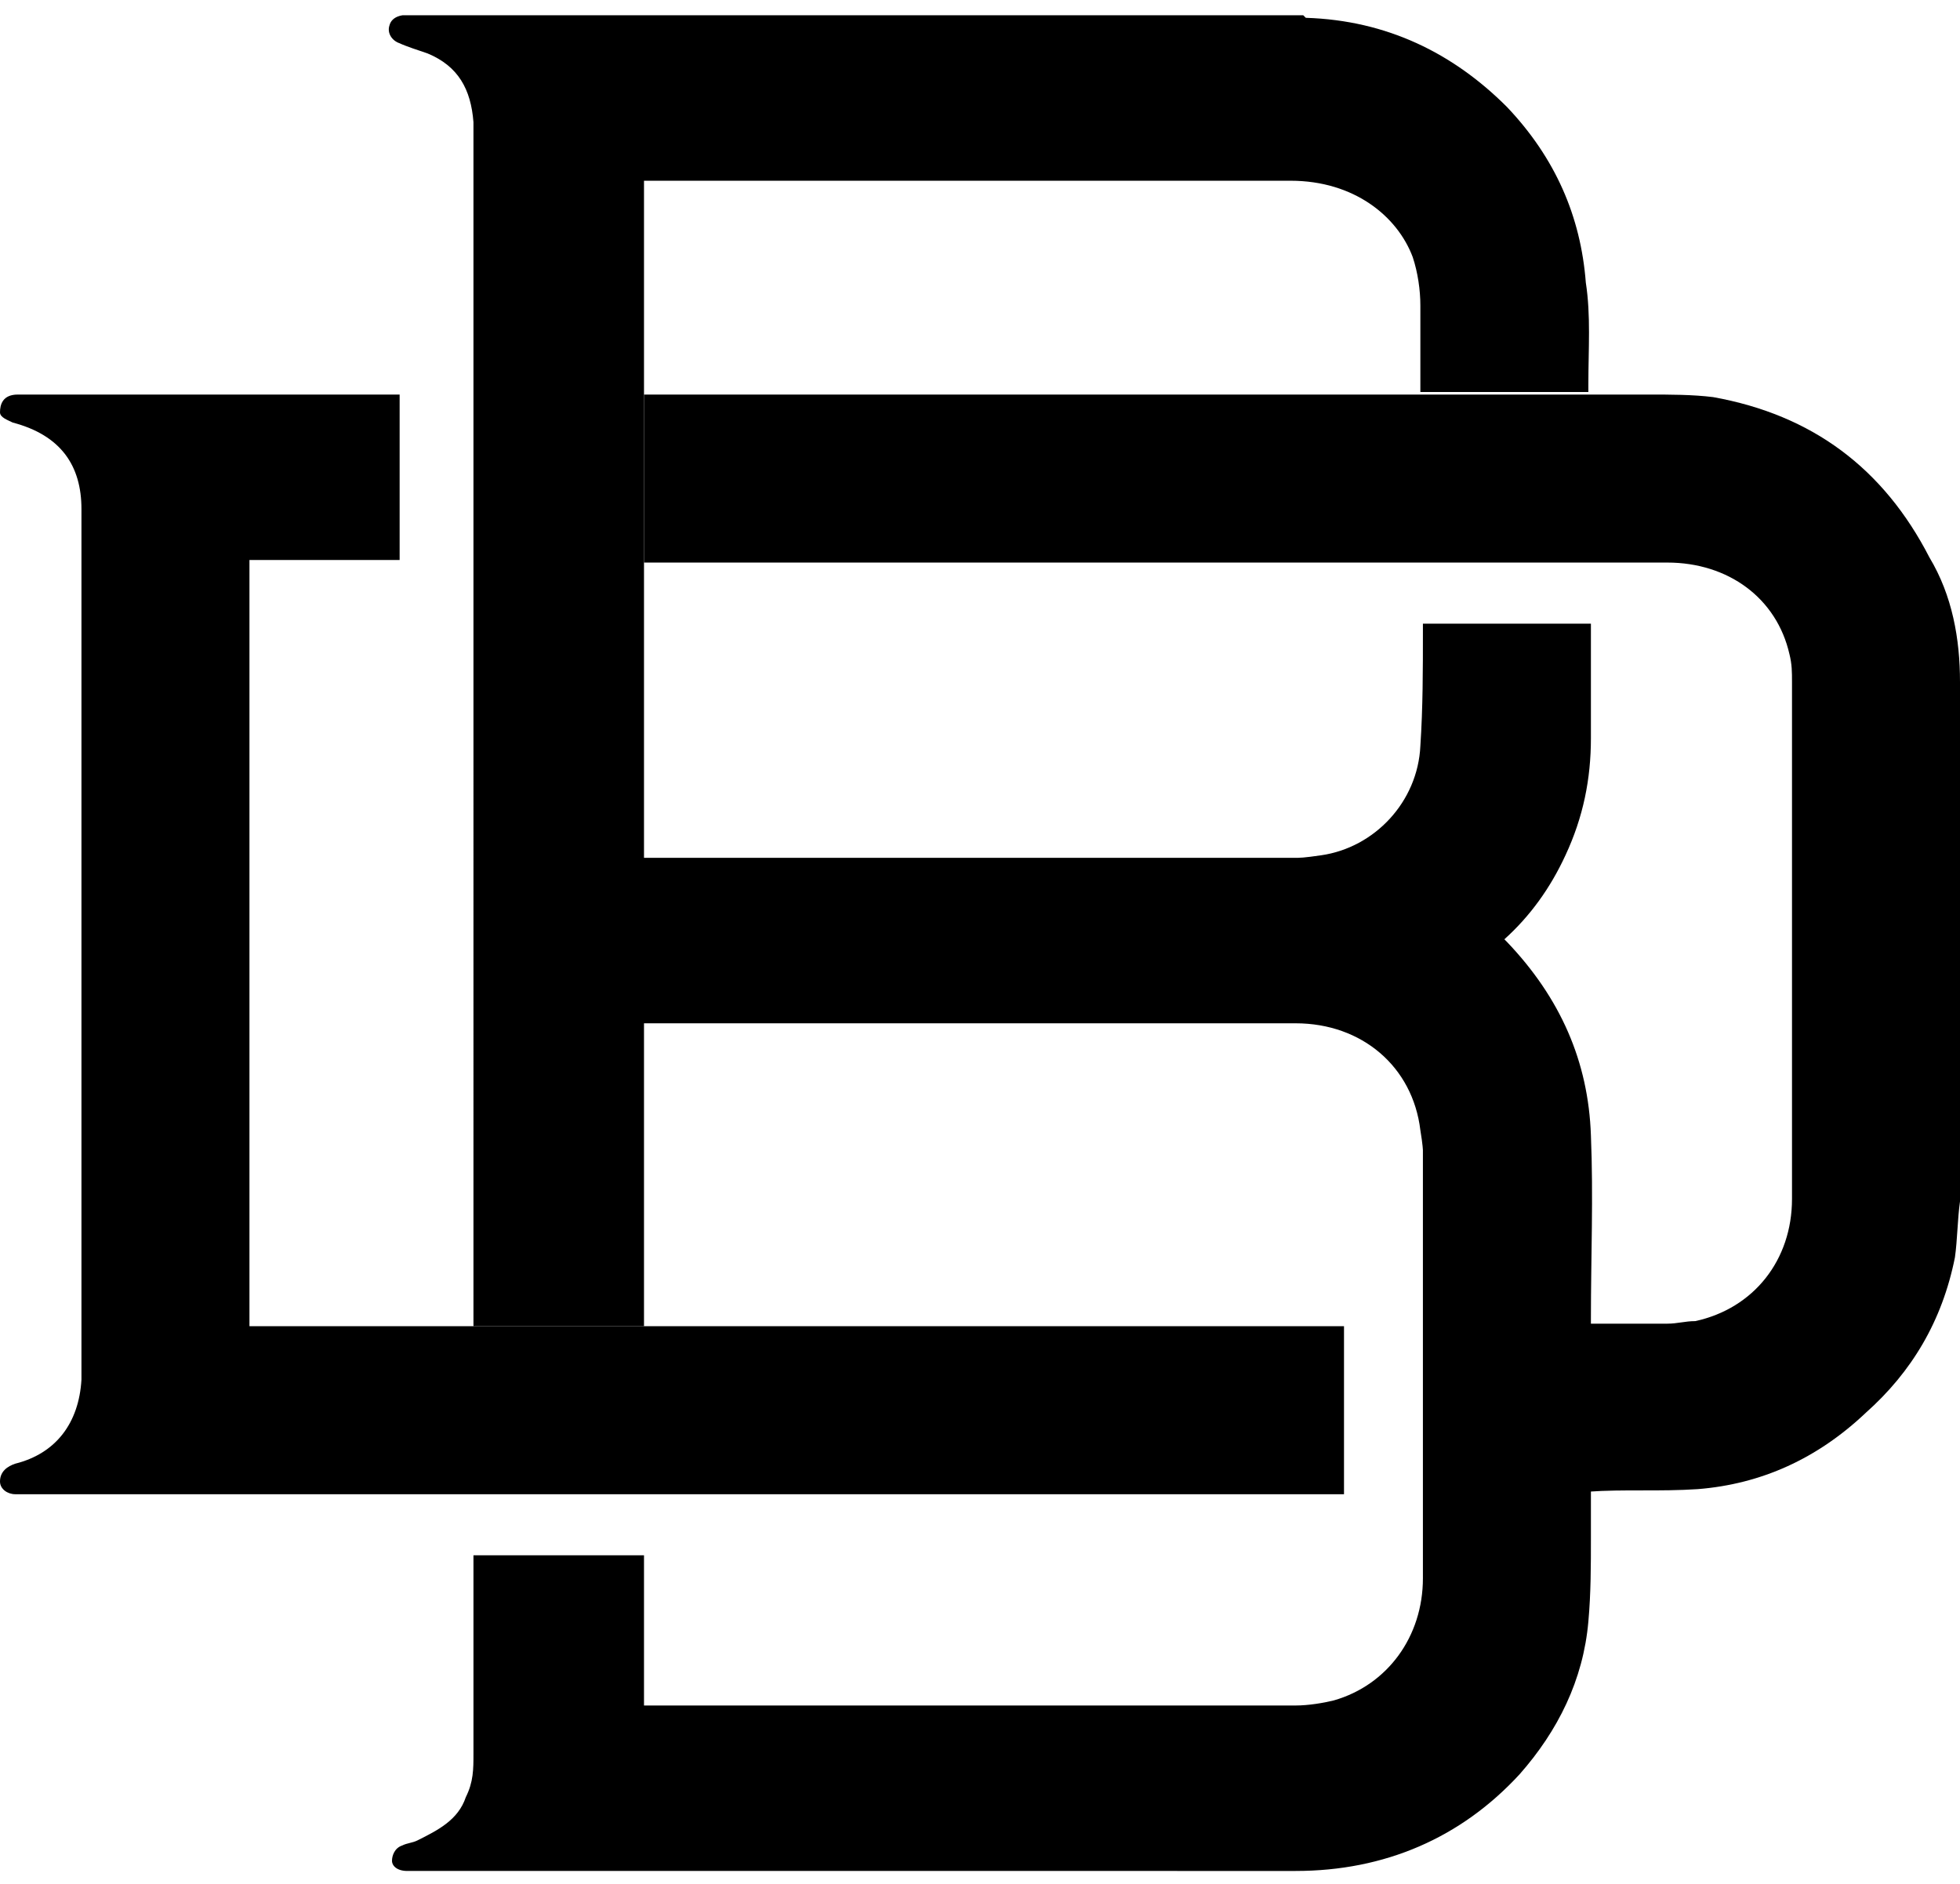
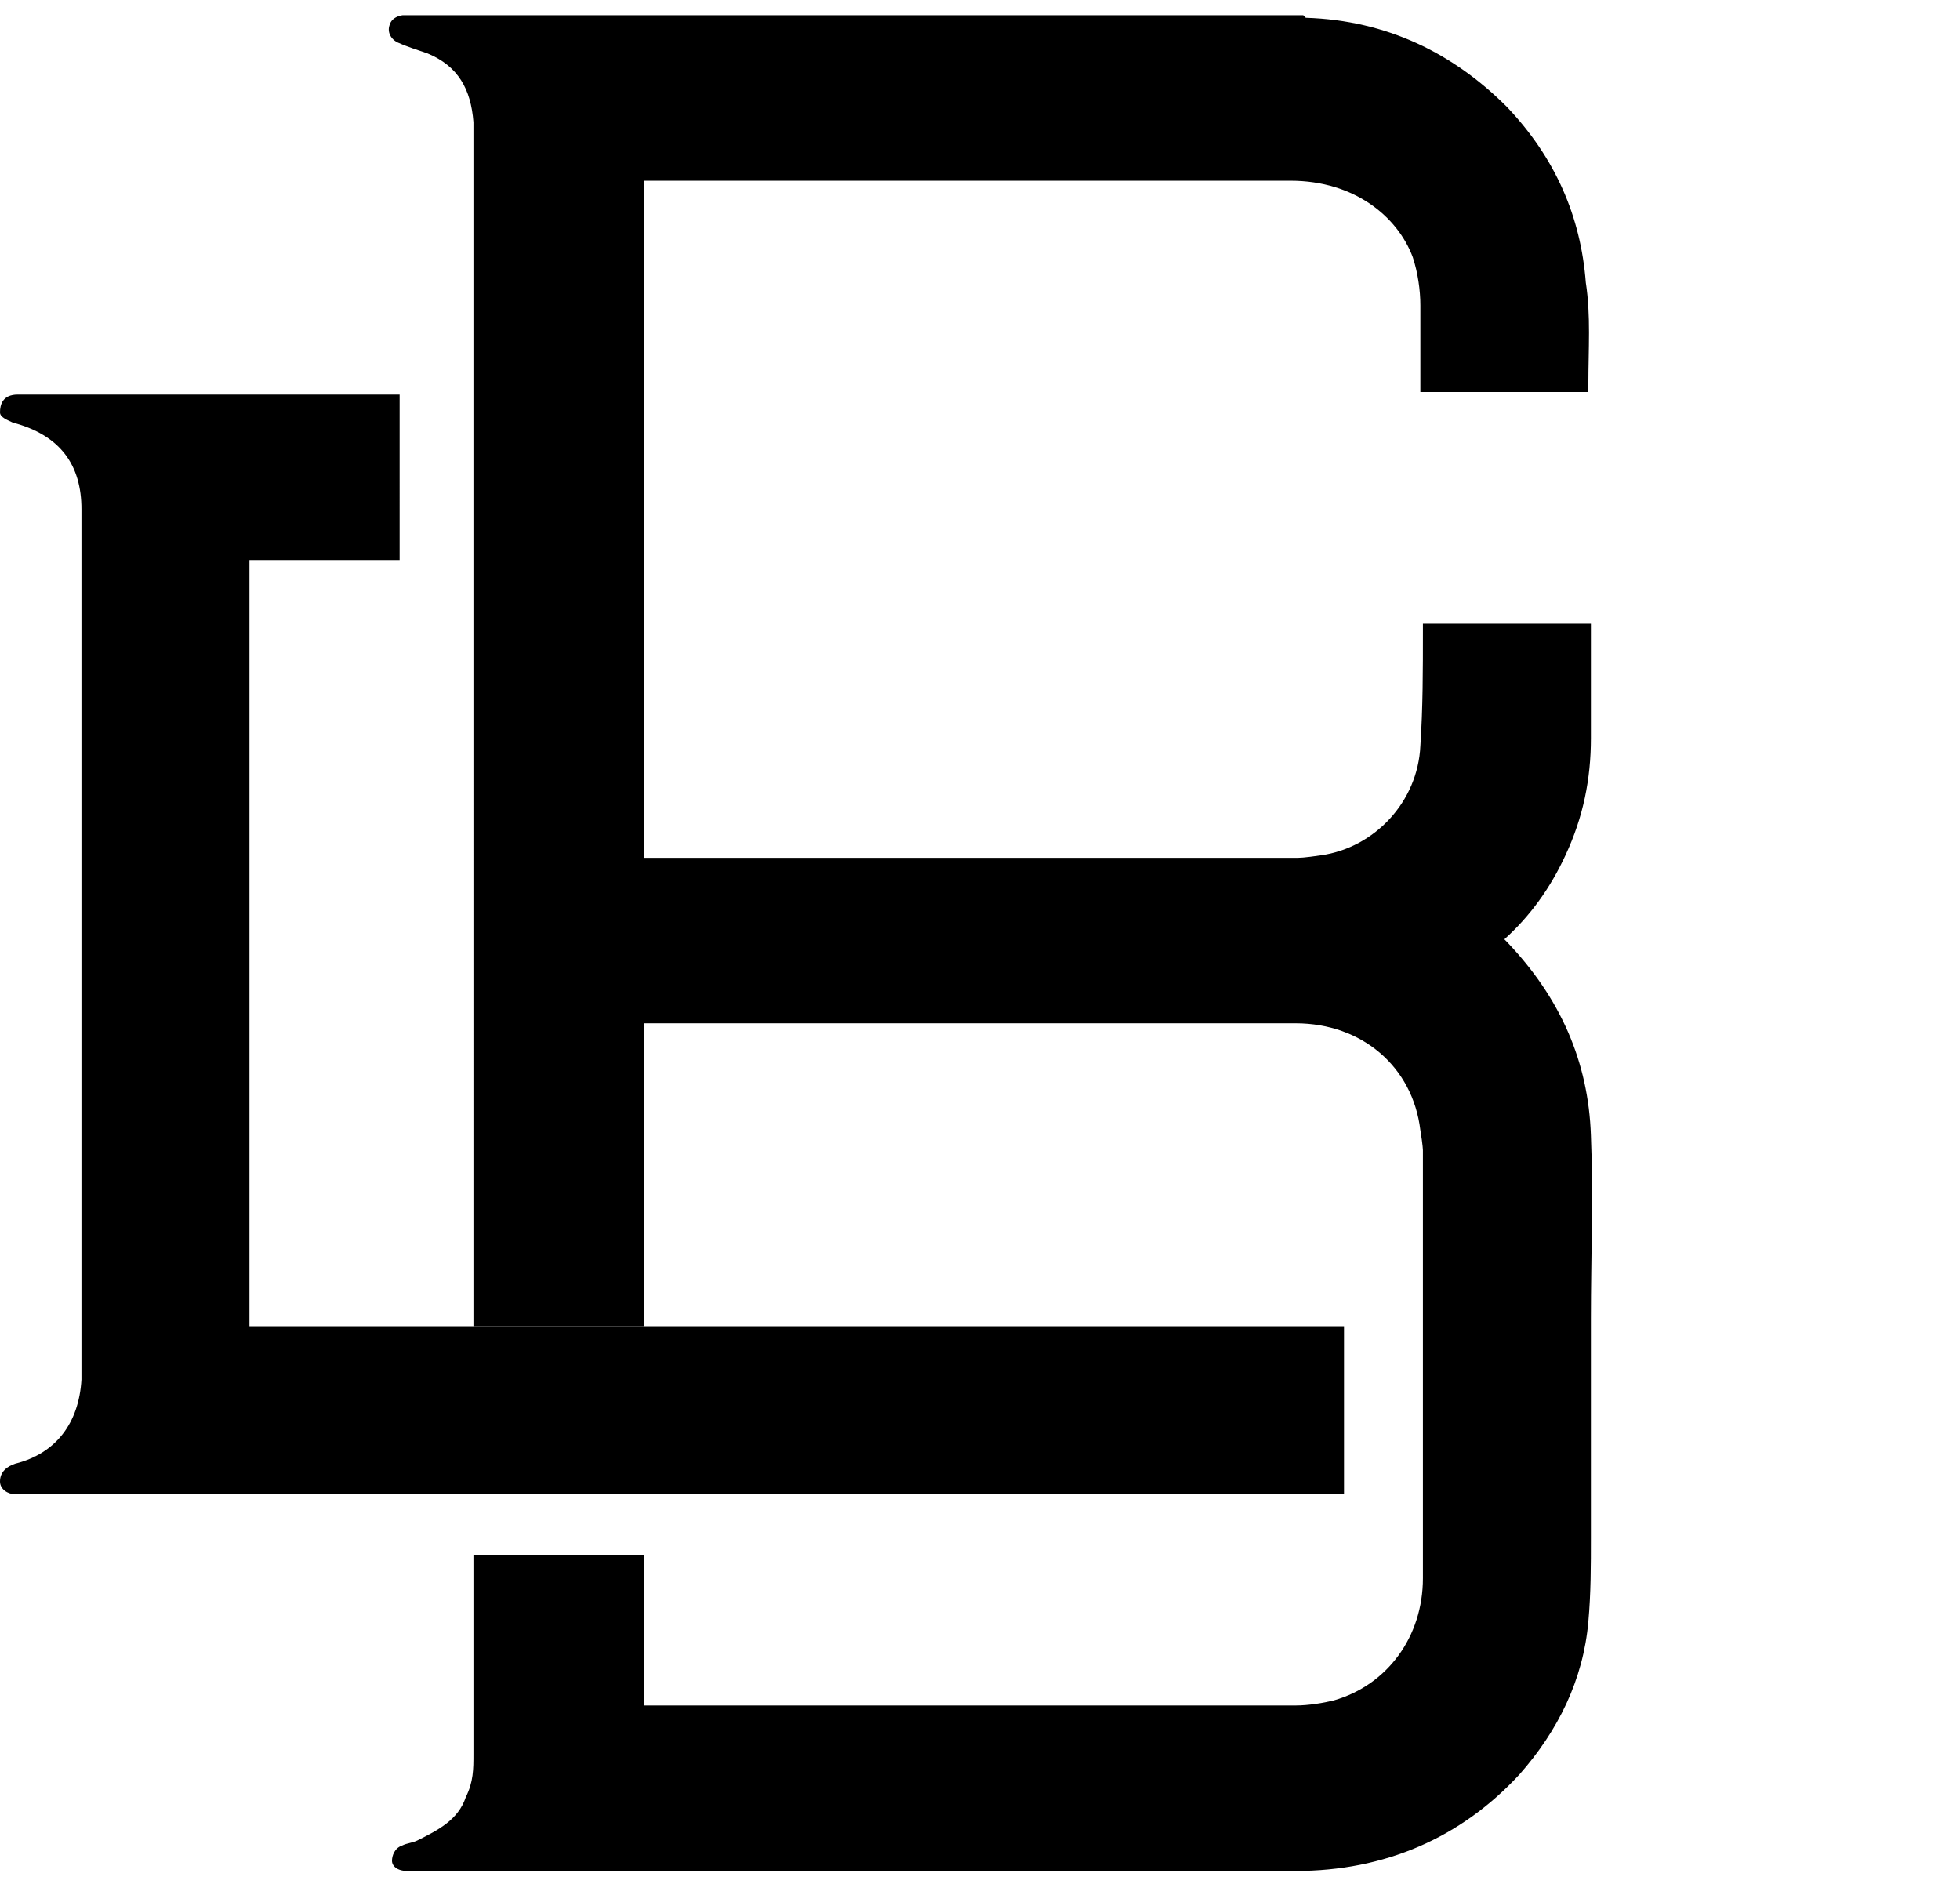
<svg xmlns="http://www.w3.org/2000/svg" version="1.1" id="influxdbu" x="0px" y="0px" viewBox="0 0 77 74" style="enable-background:new 0 0 77 74;" xml:space="preserve">
-   <path class="magenta" d="M77,26.8v20.4c-0.1,0.7-0.1,1.5-0.2,2.2c-0.5,2.5-1.7,4.5-3.5,6.1c-1.9,1.8-4.1,2.8-6.6,3  c-1.5,0.1-2.9,0-4.3,0.1v-6.6l3.1,0c0.4,0,0.7-0.1,1.1-0.1c2.3-0.5,3.8-2.4,3.8-4.8V26.8c0-0.4,0-0.7-0.1-1.1  c-0.5-2.2-2.4-3.6-4.8-3.6H25.3v-6.6h39.5c0.8,0,1.7,0,2.5,0.1c3.9,0.7,6.7,2.8,8.5,6.3C76.7,23.4,77,25.1,77,26.8z" />
  <path class="magenta" d="M9.8,52.1h43v6.6H0.9c-0.1,0-0.1,0-0.3,0c-0.3,0-0.6-0.2-0.6-0.5c0-0.4,0.3-0.6,0.6-0.7  c1.6-0.4,2.5-1.6,2.6-3.3V20c0-1.7-0.8-2.9-2.7-3.4C0.3,16.5,0,16.4,0,16.2c0-0.3,0.1-0.7,0.7-0.7h15V22H9.8V52.1z" />
  <path class="c1" d="M62.4,15.1v0.3h-6.6c0-0.1,0-0.1,0-0.2V12c0-0.6-0.1-1.3-0.3-1.9c-0.6-1.6-2.3-3-4.8-3H25.3V22v11.7h25.5  c0.3,0,0.4,0,1.1-0.1c2.1-0.3,3.8-2.1,3.9-4.3c0.1-1.5,0.1-3,0.1-4.5v-0.3h6.6V29c0,1.6-0.3,3.1-1,4.6c-0.6,1.3-1.4,2.4-2.4,3.3  l0.1,0.1c2.1,2.2,3.2,4.7,3.3,7.6c0.1,2.4,0,4.8,0,7.2v0.3v6.6v1.7c0,1.1,0,2.2-0.1,3.3c-0.2,2.3-1.2,4.3-2.7,6  c-2.3,2.5-5.3,3.8-8.8,3.8H16c-0.4,0-0.6-0.2-0.6-0.4c0-0.2,0.1-0.5,0.4-0.6c0.2-0.1,0.4-0.1,0.6-0.2c0.8-0.4,1.6-0.8,1.9-1.7  c0.3-0.6,0.3-1.1,0.3-1.7v-7.8h6.7V67h25.6c0.5,0,1.1-0.1,1.5-0.2c2.1-0.6,3.5-2.5,3.5-4.8V45.2c0,0,0-0.2-0.1-0.8  c-0.3-2.5-2.3-4.2-4.9-4.2H25.3v11.9h-6.7V4.8c-0.1-1.3-0.6-2.2-1.8-2.7c-0.3-0.1-0.9-0.3-1.1-0.4c-0.3-0.1-0.5-0.4-0.4-0.7  c0.1-0.4,0.6-0.4,0.5-0.4h35.4l0.1,0.1c3.2,0.1,5.8,1.4,7.9,3.5c1.9,2,2.9,4.3,3.1,6.9C62.5,12.4,62.4,13.7,62.4,15.1z" />
</svg>